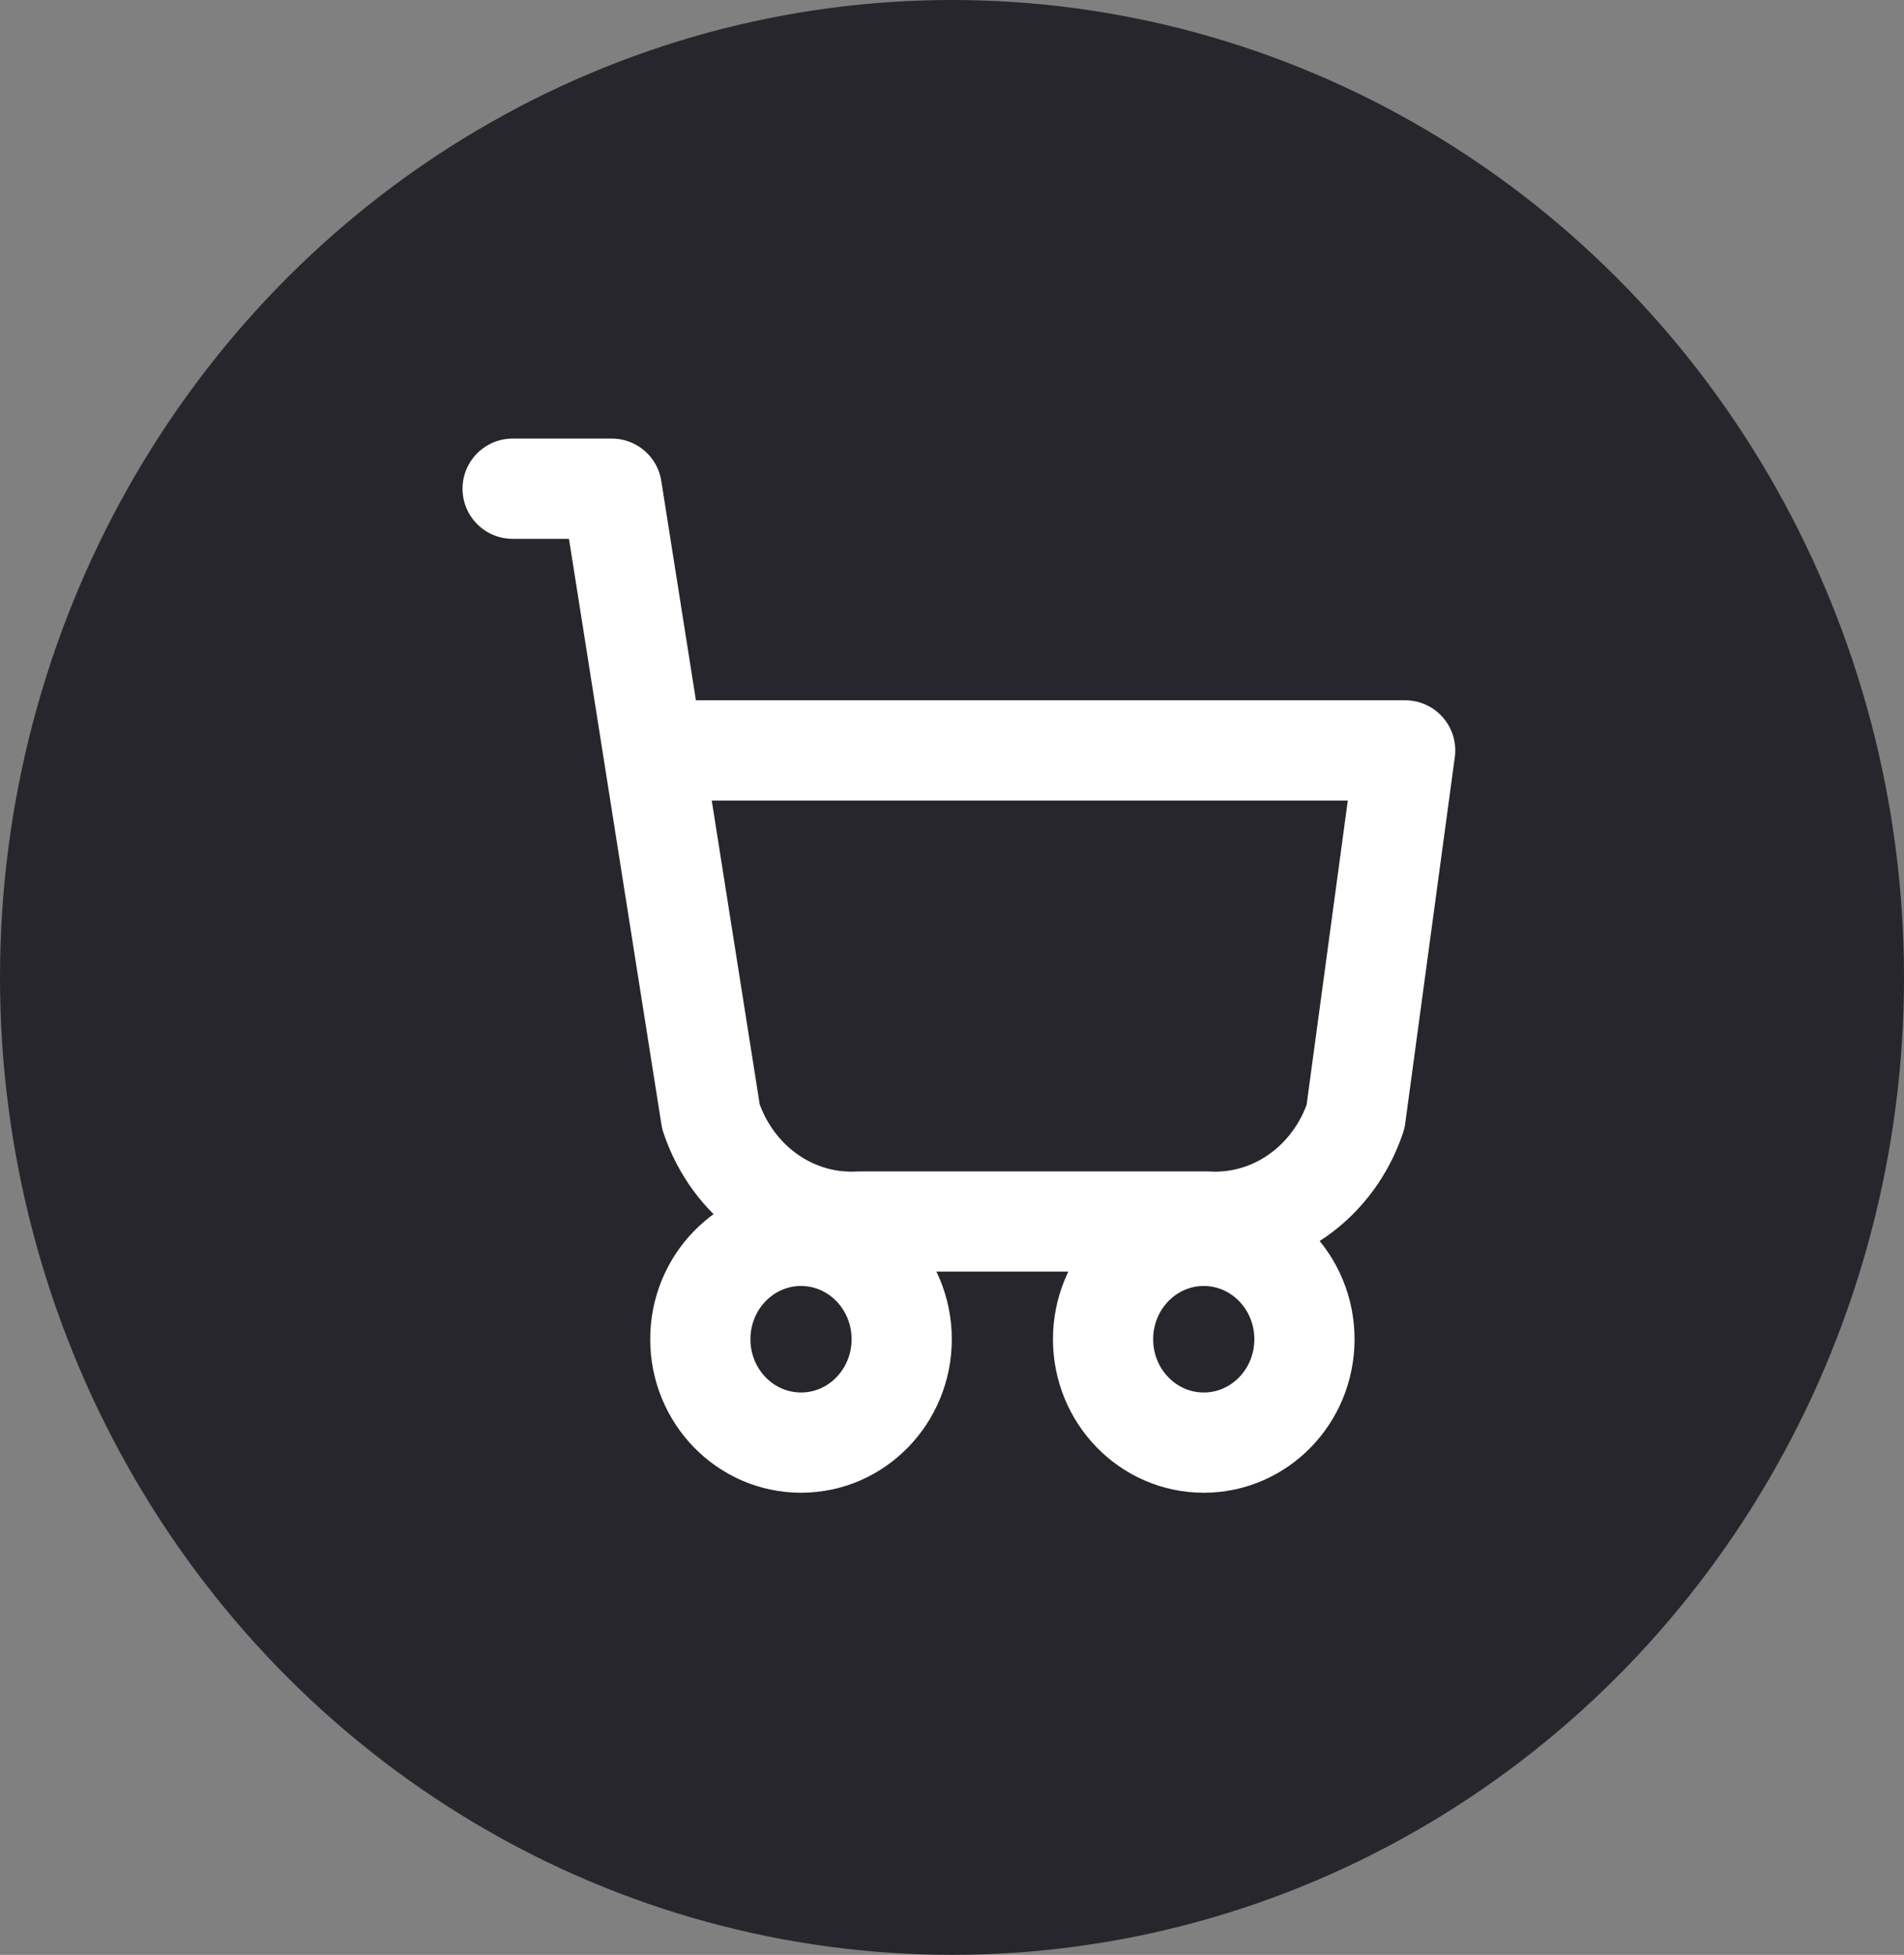
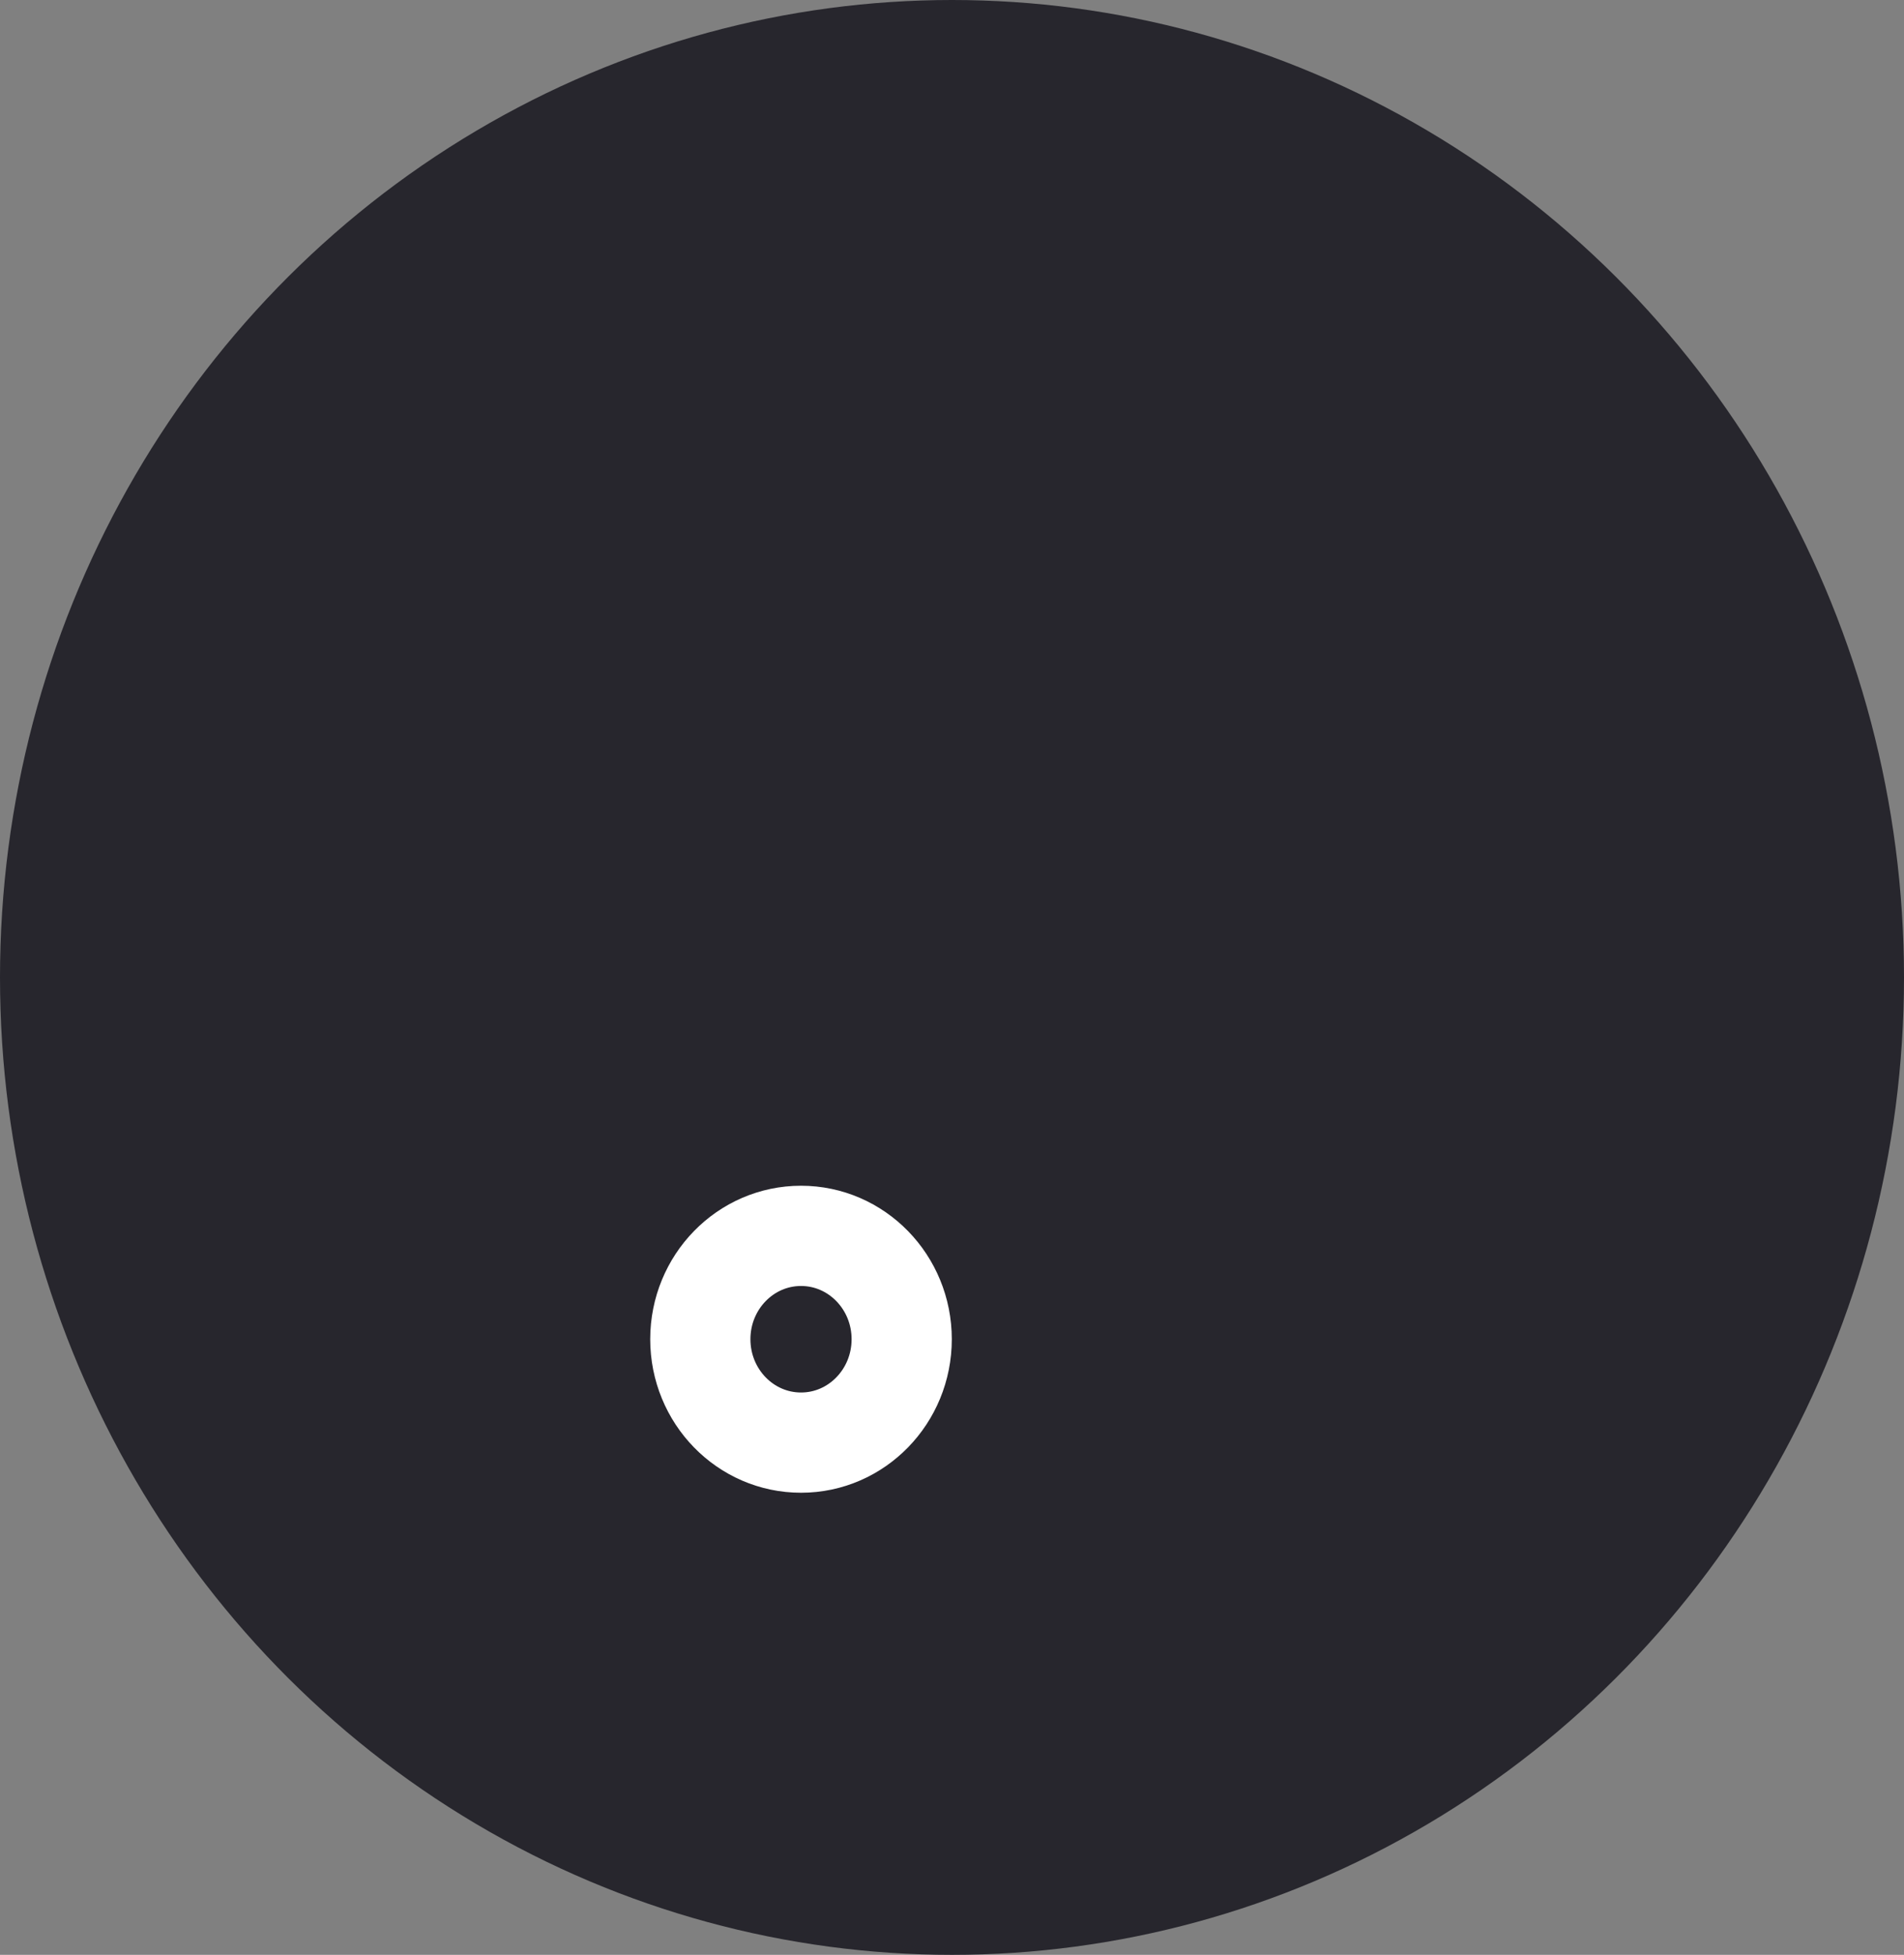
<svg xmlns="http://www.w3.org/2000/svg" width="38" height="39" viewBox="0 0 38 39" fill="none">
  <rect x="0" y="0" width="38" height="39" fill="#808080" stroke="none" />
  <ellipse cx="19" cy="19.5" rx="19" ry="19.5" fill="#27262D" />
  <path d="M15.987 28.781C17.096 28.781 17.996 27.858 17.996 26.718C17.996 25.579 17.096 24.656 15.987 24.656C14.877 24.656 13.977 25.579 13.977 26.718C13.977 27.858 14.877 28.781 15.987 28.781Z" stroke="white" stroke-width="2" stroke-linecap="round" stroke-linejoin="round" />
-   <path d="M24.025 28.781C25.134 28.781 26.034 27.858 26.034 26.718C26.034 25.579 25.134 24.656 24.025 24.656C22.915 24.656 22.015 25.579 22.015 26.718C22.015 27.858 22.915 28.781 24.025 28.781Z" stroke="white" stroke-width="2" stroke-linecap="round" stroke-linejoin="round" />
-   <path d="M10.231 9.75H12.21L14.189 22.281C14.403 22.922 14.808 23.472 15.343 23.849C15.879 24.226 16.515 24.408 17.158 24.37H24.085C24.728 24.408 25.365 24.226 25.9 23.849C26.435 23.472 26.84 22.922 27.054 22.281L28.044 14.971H13.428" stroke="white" stroke-width="2" stroke-linecap="round" stroke-linejoin="round" />
</svg>